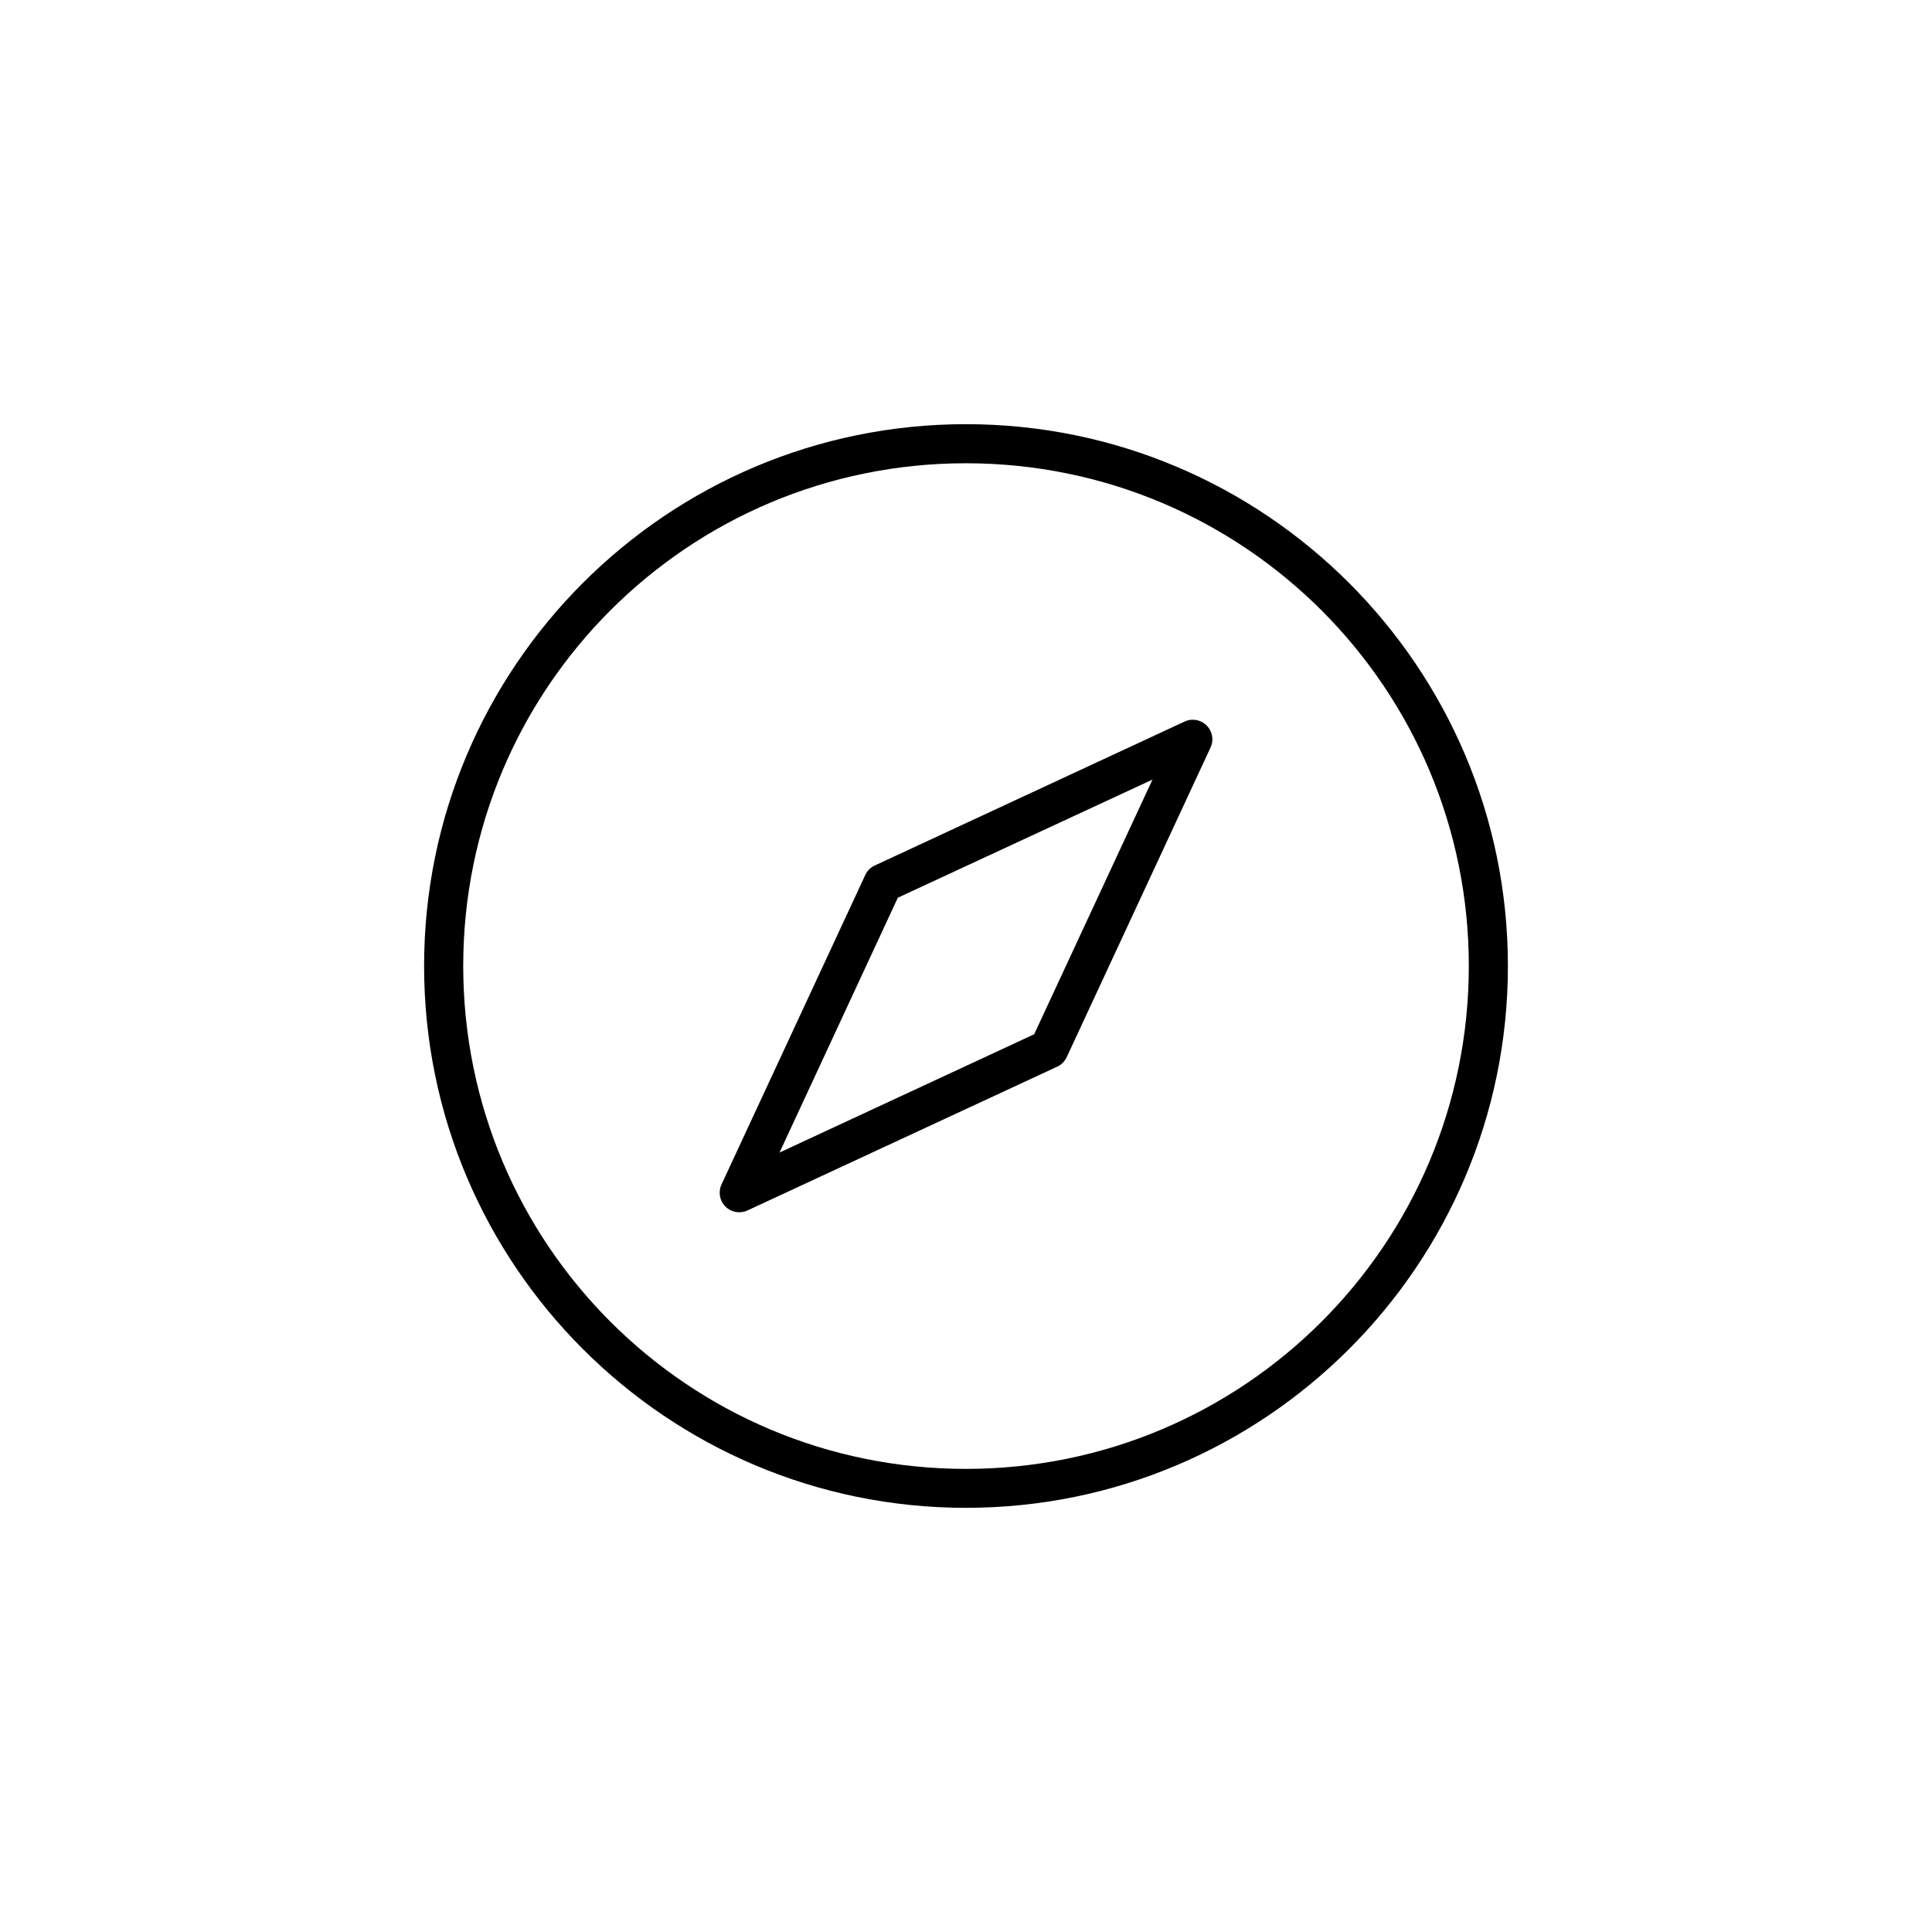
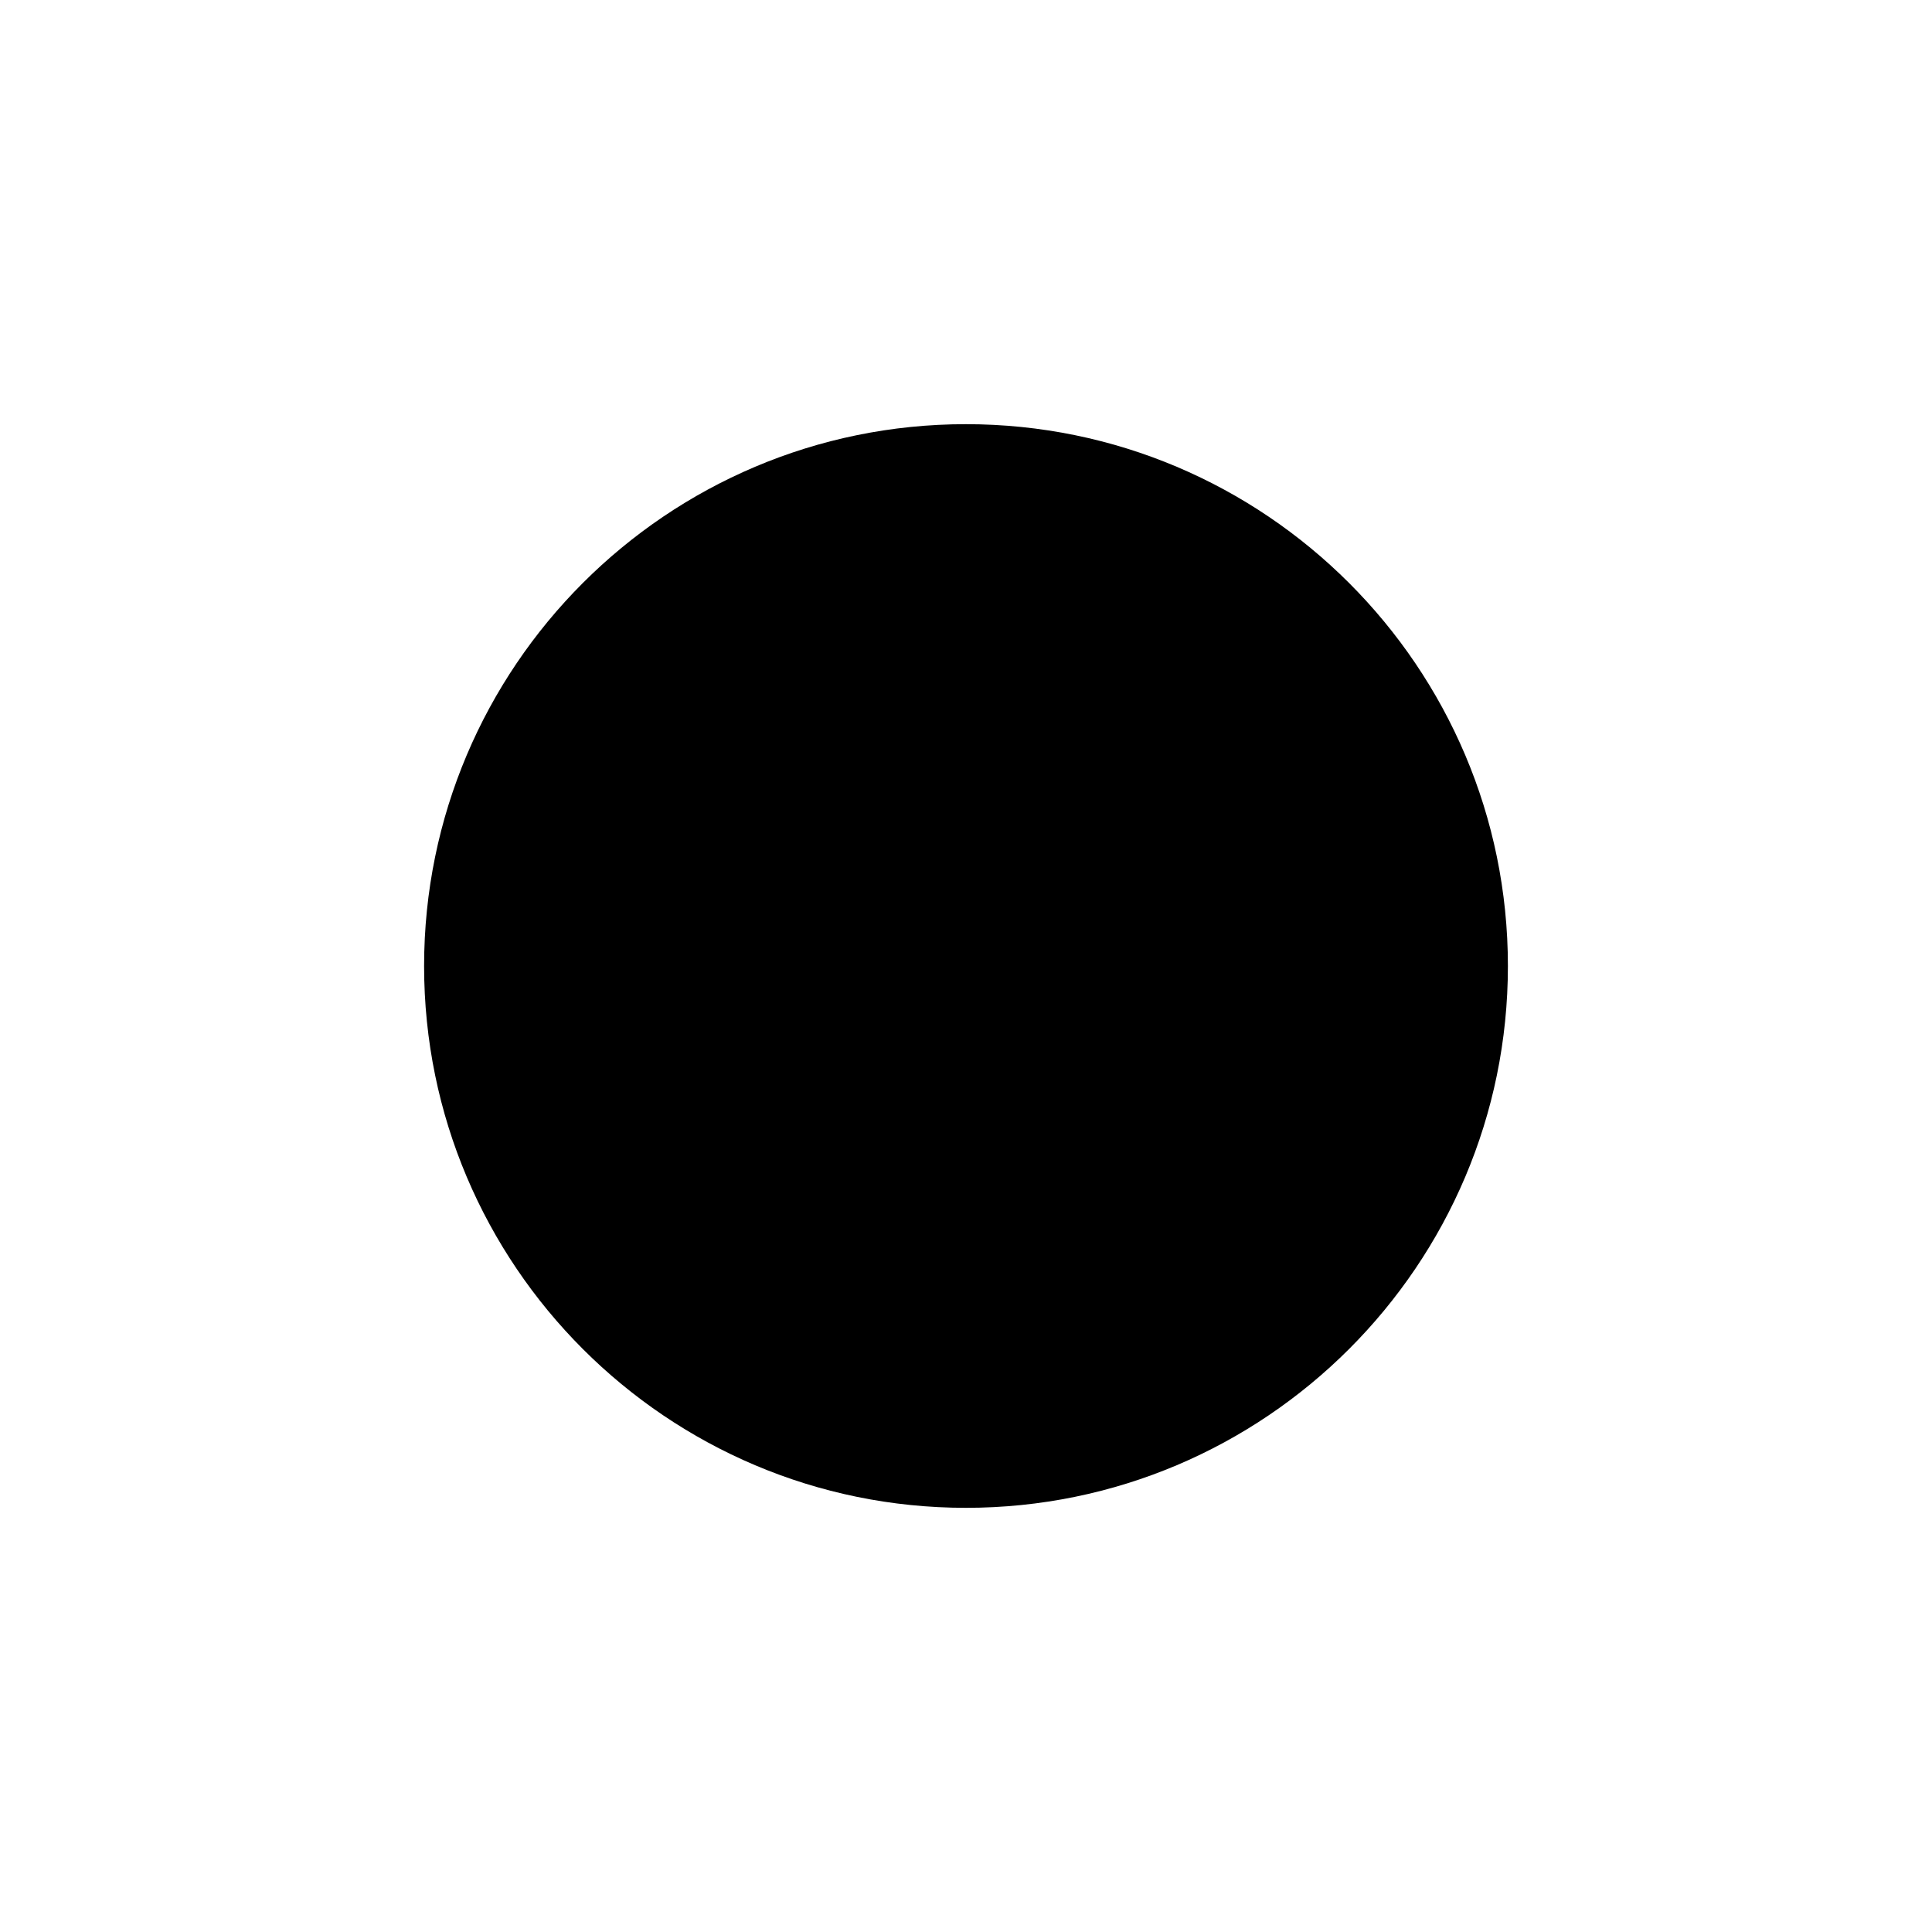
<svg xmlns="http://www.w3.org/2000/svg" fill="#000000" width="800px" height="800px" version="1.1" viewBox="144 144 512 512">
-   <path d="m399.98 256.41c-79.246 0-143.59 64.344-143.59 143.59s64.344 143.59 143.59 143.59c79.246 0 143.63-64.344 143.63-143.59s-64.383-143.59-143.63-143.59zm0 10.359c73.648 0 133.27 59.582 133.27 133.23 0 73.648-59.621 133.27-133.27 133.27-73.648 0-133.22-59.621-133.22-133.27 0-73.648 59.57-133.23 133.22-133.23zm60.16 67.969c-0.18 0-0.359 0.004-0.535 0.023-0.586 0.055-1.156 0.215-1.691 0.465l-82.055 38.125 0.004-0.004c-1.109 0.504-2.004 1.383-2.531 2.481l-38.121 82.062c-0.922 1.973-0.512 4.312 1.027 5.856 1.539 1.539 3.875 1.953 5.852 1.035l82.062-38.094c1.117-0.512 2.012-1.406 2.531-2.519l38.121-82.062c0.746-1.598 0.625-3.465-0.32-4.957-0.941-1.488-2.578-2.398-4.344-2.41zm-10.715 15.855-31.355 67.492-67.492 31.355 31.355-67.535z" />
+   <path d="m399.98 256.41c-79.246 0-143.59 64.344-143.59 143.59s64.344 143.59 143.59 143.59c79.246 0 143.63-64.344 143.63-143.59s-64.383-143.59-143.63-143.59zm0 10.359zm60.16 67.969c-0.18 0-0.359 0.004-0.535 0.023-0.586 0.055-1.156 0.215-1.691 0.465l-82.055 38.125 0.004-0.004c-1.109 0.504-2.004 1.383-2.531 2.481l-38.121 82.062c-0.922 1.973-0.512 4.312 1.027 5.856 1.539 1.539 3.875 1.953 5.852 1.035l82.062-38.094c1.117-0.512 2.012-1.406 2.531-2.519l38.121-82.062c0.746-1.598 0.625-3.465-0.32-4.957-0.941-1.488-2.578-2.398-4.344-2.41zm-10.715 15.855-31.355 67.492-67.492 31.355 31.355-67.535z" />
</svg>